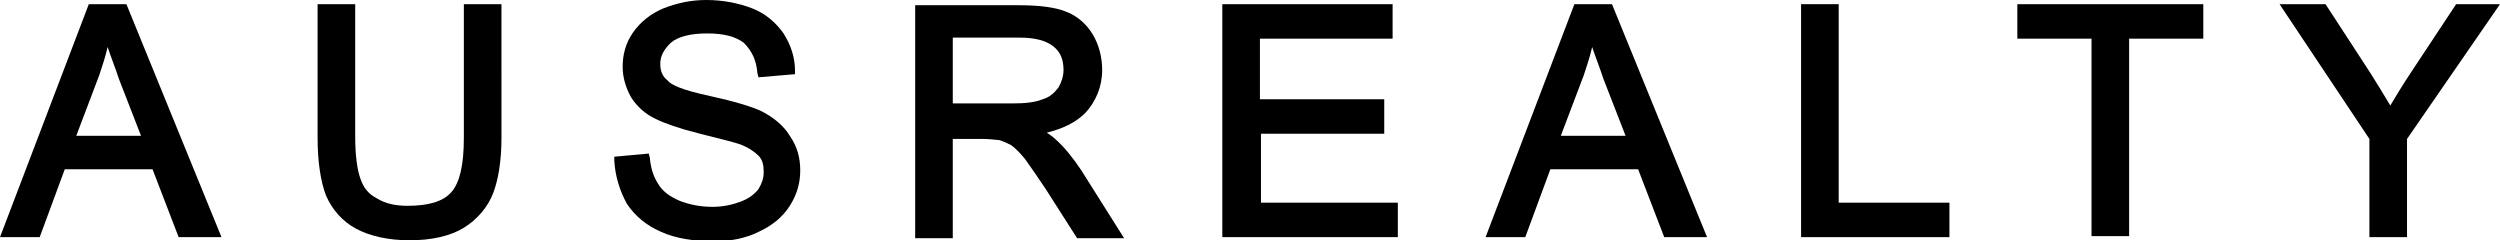
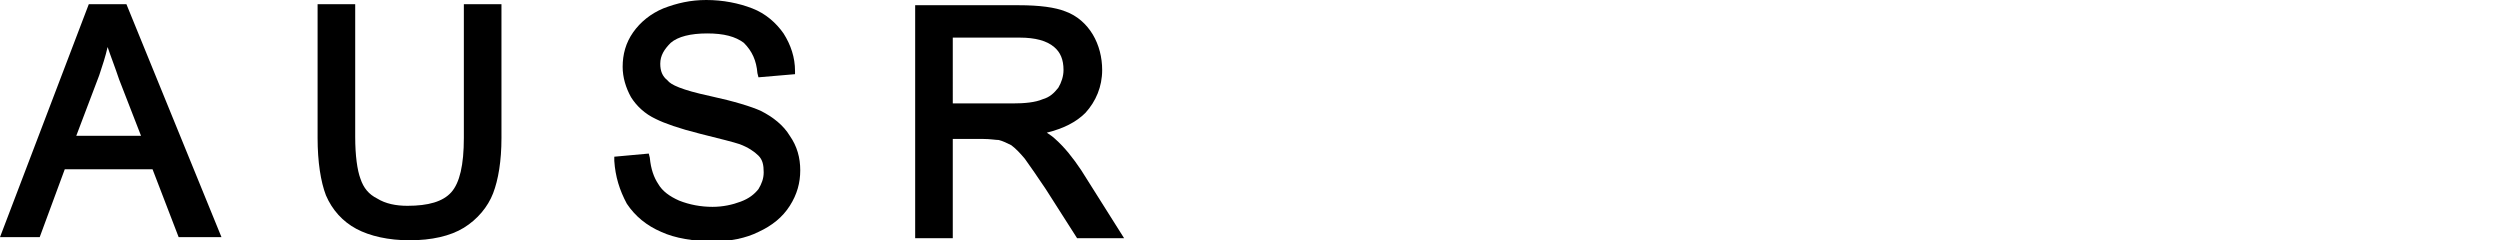
<svg xmlns="http://www.w3.org/2000/svg" version="1.1" id="Layer_1" x="0px" y="0px" viewBox="0 0 239.3 23" style="enable-background:new 0 0 239.3 23;" xml:space="preserve">
  <g>
    <path d="M8.5,0.4L0,22.7h3.8l2.4-6.5h8.4l2.5,6.5h4.1L12.1,0.4H8.5z M13.5,13H7.3l2.2-5.8c0.3-0.9,0.6-1.8,0.8-2.7   c0.3,0.9,0.7,1.9,1.1,3.1L13.5,13z" />
    <path d="M44.4,13.2c0,2.6-0.4,4.3-1.2,5.2c-0.8,0.9-2.2,1.3-4.2,1.3c-1.1,0-2.1-0.2-2.9-0.7c-0.8-0.4-1.3-1-1.6-1.9   c-0.3-0.8-0.5-2.2-0.5-4V0.4h-3.6v12.8c0,2.3,0.3,4.2,0.8,5.5c0.6,1.4,1.6,2.5,2.9,3.2c1.3,0.7,3.1,1.1,5.1,1.1   c2.1,0,3.9-0.4,5.2-1.2c1.3-0.8,2.3-2,2.8-3.3c0.5-1.3,0.8-3.1,0.8-5.3V0.4h-3.6L44.4,13.2L44.4,13.2z" />
    <path d="M72.8,10.6c-0.9-0.4-2.5-0.9-4.8-1.4c-2.8-0.6-3.8-1.1-4.1-1.5c-0.5-0.4-0.7-0.9-0.7-1.6c0-0.8,0.4-1.4,1-2   c0.7-0.6,1.9-0.9,3.5-0.9c1.6,0,2.7,0.3,3.5,0.9C72,4.9,72.4,5.8,72.5,7l0.1,0.4l3.5-0.3V6.8c0-1.3-0.4-2.5-1.1-3.6   c-0.7-1-1.7-1.9-3-2.4C70.7,0.3,69.2,0,67.6,0c-1.5,0-2.8,0.3-4.1,0.8c-1.2,0.5-2.2,1.3-2.9,2.3c-0.7,1-1,2.1-1,3.3   c0,1,0.3,2,0.8,2.9c0.5,0.8,1.3,1.6,2.4,2.1c0.8,0.4,2.2,0.9,4.2,1.4c2,0.5,3.2,0.8,3.8,1c0.8,0.3,1.4,0.7,1.8,1.1   c0.4,0.4,0.5,0.9,0.5,1.6c0,0.6-0.2,1.1-0.5,1.6c-0.4,0.5-0.9,0.9-1.7,1.2c-0.8,0.3-1.7,0.5-2.7,0.5c-1.1,0-2.2-0.2-3.2-0.6   c-0.9-0.4-1.6-0.9-2-1.6c-0.4-0.6-0.7-1.4-0.8-2.5l-0.1-0.4L58.8,15v0.4c0.1,1.5,0.5,2.8,1.2,4.1c0.8,1.2,1.9,2.1,3.3,2.7   c1.3,0.6,3.1,0.9,5,0.9c1.6,0,3.1-0.3,4.3-0.9c1.3-0.6,2.3-1.4,3-2.5c0.7-1.1,1-2.2,1-3.4c0-1.2-0.3-2.3-1-3.3   C75,12,74,11.2,72.8,10.6z" />
    <path d="M101,13.3c-0.2-0.2-0.5-0.4-0.8-0.6c1.6-0.4,2.8-1,3.7-1.9c1-1.1,1.6-2.5,1.6-4.1c0-1.2-0.3-2.4-0.9-3.4   c-0.6-1-1.5-1.8-2.6-2.2c-1-0.4-2.5-0.6-4.5-0.6h-9.9v22.3h3.6v-9.5h2.9c0.7,0,1.2,0.1,1.5,0.1c0.4,0.1,0.8,0.3,1.2,0.5   c0.4,0.3,0.8,0.7,1.3,1.3c0.5,0.7,1.2,1.7,2,2.9l3,4.7h4.5l-4.1-6.5C102.7,15.1,101.9,14.1,101,13.3z M101.8,6.7   c0,0.6-0.2,1.2-0.5,1.7c-0.4,0.5-0.8,0.9-1.5,1.1c-0.7,0.3-1.7,0.4-2.9,0.4h-5.7V3.6h6.4c1.5,0,2.6,0.3,3.3,0.9   C101.5,5,101.8,5.7,101.8,6.7z" />
-     <path d="M120.6,12.8h11.9V9.5h-11.9V3.7h12.7V0.4H117v22.3h16.8v-3.3h-13.1V12.8z" />
-     <path d="M150.7,0.4l-8.5,22.3h3.8l2.4-6.5h8.4l2.5,6.5h4.1l-9.1-22.3H150.7z M155.6,13h-6.2l2.2-5.8c0.3-0.9,0.6-1.8,0.8-2.7   c0.3,0.9,0.7,1.9,1.1,3.1L155.6,13z" />
-     <path d="M176,0.4h-3.6v22.3h14.2v-3.3H176V0.4z" />
-     <path d="M193.1,3.7h7.1v18.9h3.6V3.7h7.1V0.4h-17.8V3.7z" />
-     <path d="M235.1,0.4l-4.3,6.5c-0.8,1.2-1.4,2.2-2,3.2c-0.6-1-1.2-2-1.9-3.1l-4.3-6.6h-4.4l8.6,12.9v9.4h3.6v-9.4l8.9-12.9H235.1z" />
  </g>
</svg>